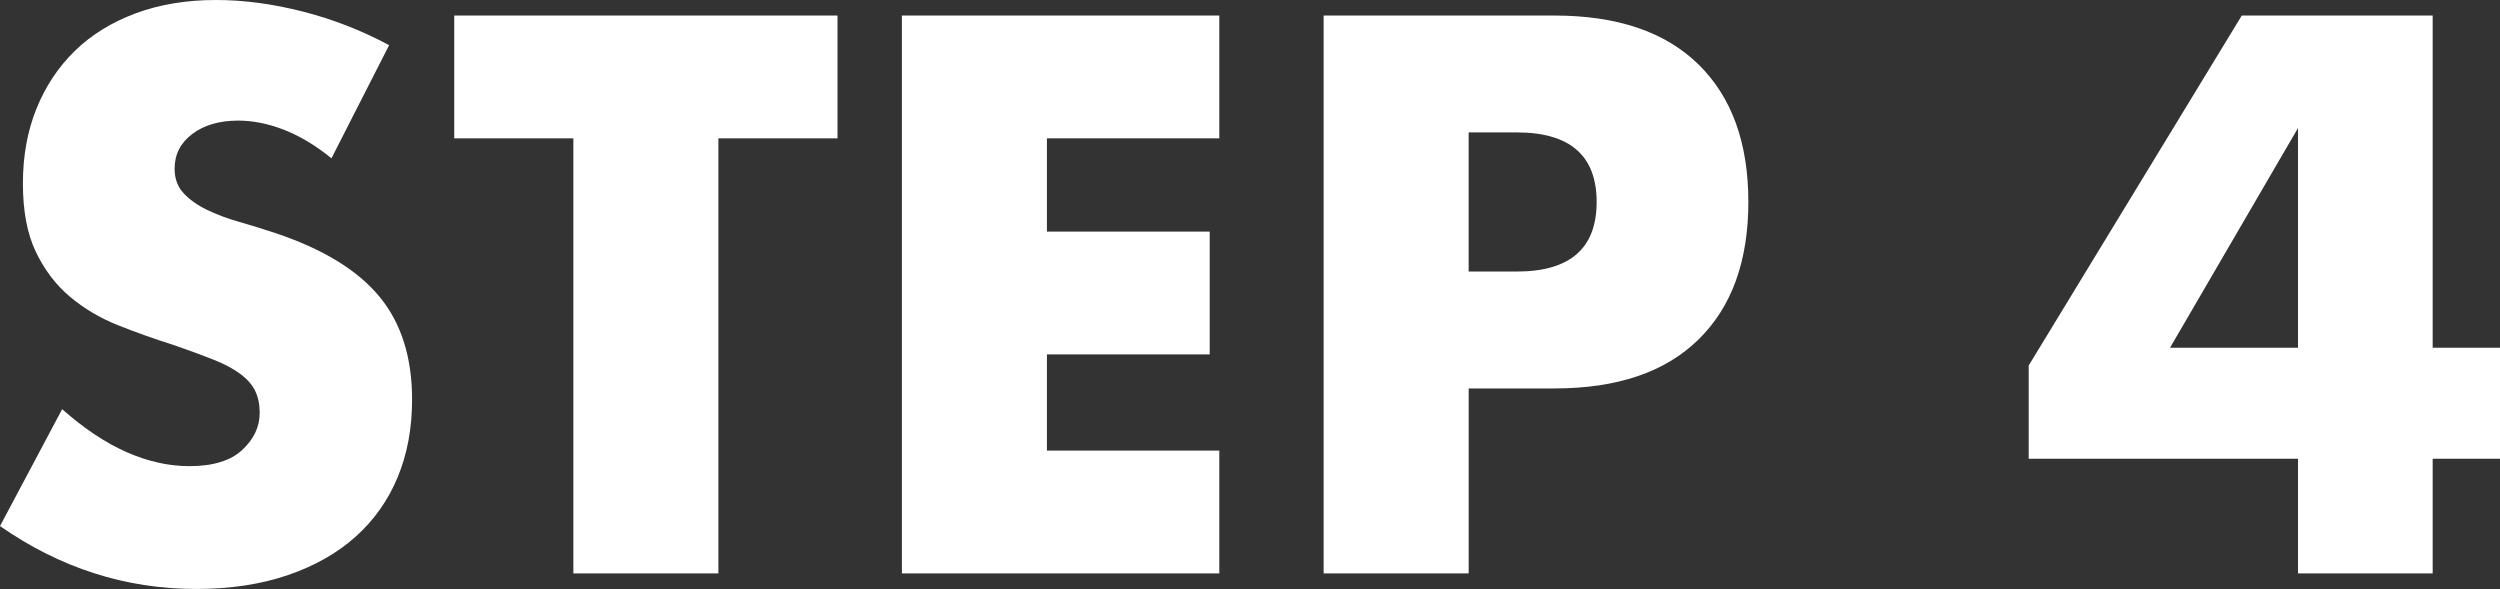
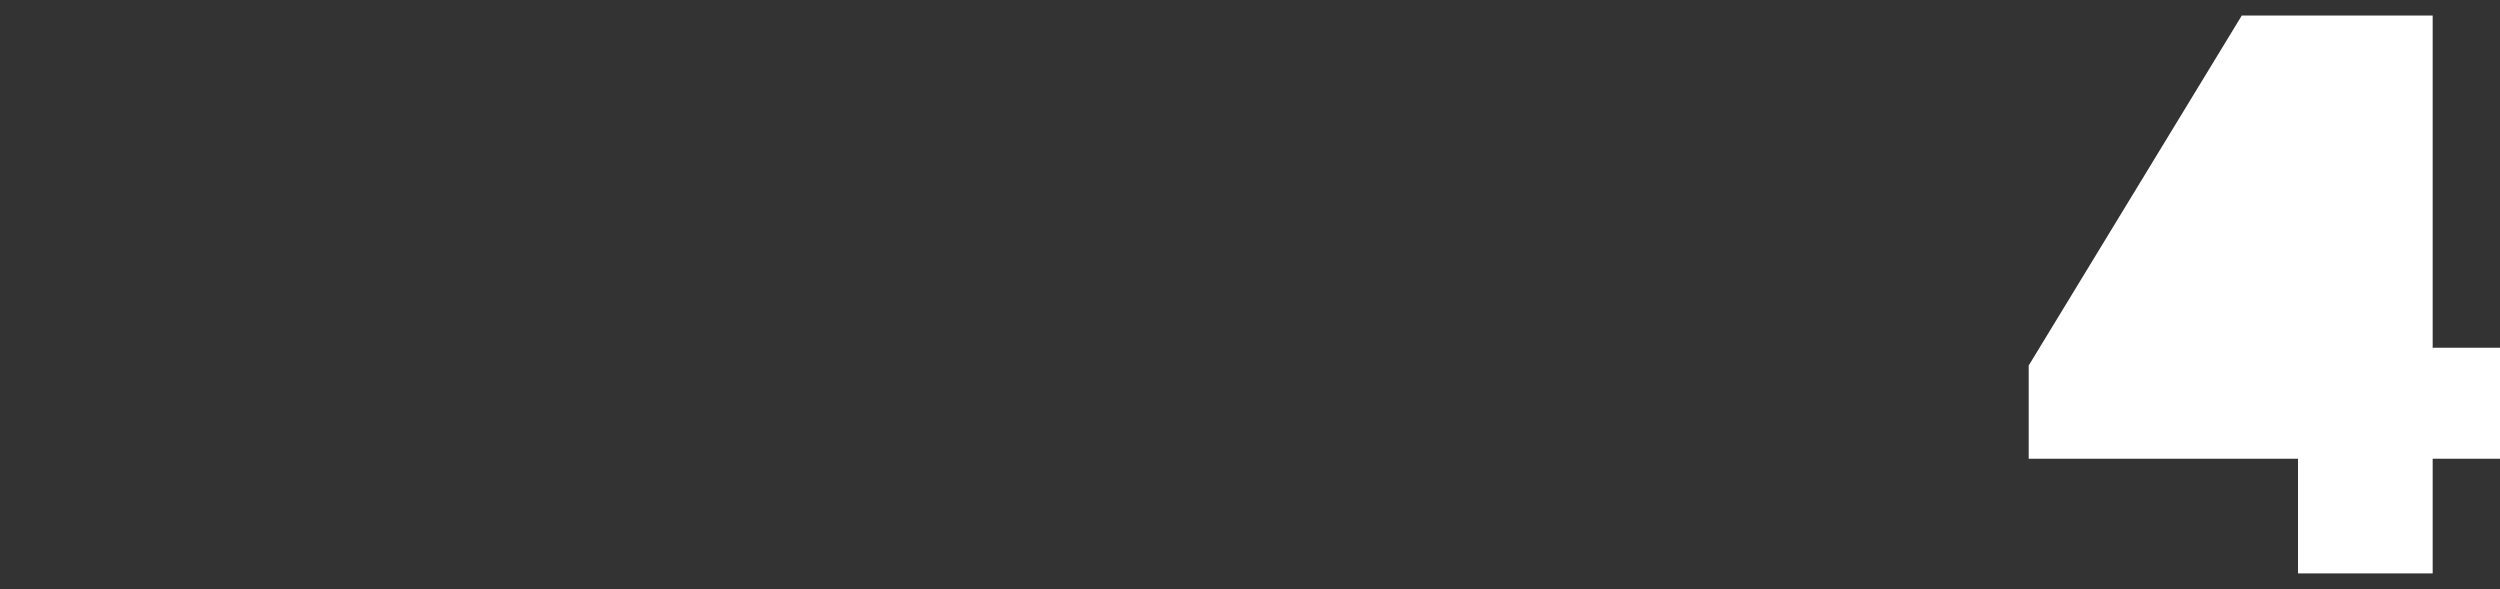
<svg xmlns="http://www.w3.org/2000/svg" version="1.1" id="レイヤー_1" x="0px" y="0px" viewBox="0 0 84.474 19.901" style="enable-background:new 0 0 84.474 19.901;" xml:space="preserve">
  <rect x="0" y="0" width="84.474" height="19.901" fill="#333333" stroke="none" />
  <style type="text/css">
	.st0{enable-background:new    ;}
	.st1{fill:#FFFFFF;}
</style>
  <g class="st0">
-     <path class="st1" d="M11.2,5.349c-0.534-0.433-1.067-0.754-1.6-0.962C9.066,4.179,8.55,4.075,8.05,4.075   c-0.633,0-1.15,0.149-1.55,0.45C6.1,4.825,5.9,5.216,5.9,5.7c0,0.333,0.1,0.608,0.3,0.825s0.462,0.404,0.787,0.562   s0.691,0.296,1.1,0.412c0.408,0.117,0.812,0.242,1.212,0.375c1.6,0.533,2.771,1.246,3.513,2.138   c0.741,0.892,1.112,2.054,1.112,3.488c0,0.967-0.162,1.842-0.487,2.625s-0.8,1.454-1.425,2.013s-1.392,0.991-2.3,1.3   c-0.909,0.309-1.938,0.463-3.087,0.463c-2.384,0-4.592-0.709-6.625-2.125l2.1-3.95c0.733,0.649,1.458,1.134,2.175,1.45   C4.991,15.592,5.7,15.751,6.4,15.751c0.8,0,1.396-0.184,1.788-0.55s0.587-0.783,0.587-1.25c0-0.283-0.05-0.529-0.15-0.737   c-0.1-0.209-0.267-0.4-0.5-0.575s-0.538-0.338-0.913-0.487c-0.375-0.15-0.829-0.316-1.362-0.5c-0.634-0.2-1.254-0.421-1.863-0.663   c-0.608-0.243-1.15-0.564-1.625-0.964c-0.475-0.4-0.858-0.904-1.15-1.513C0.92,7.903,0.774,7.133,0.774,6.2   s0.154-1.779,0.462-2.538c0.309-0.758,0.742-1.408,1.3-1.949C3.094,1.171,3.777,0.75,4.586,0.45C5.394,0.15,6.298,0,7.298,0   c0.934,0,1.908,0.129,2.925,0.388c1.016,0.259,1.991,0.638,2.925,1.138L11.2,5.349z" />
-     <path class="st1" d="M24.274,4.675v14.7h-4.9v-14.7h-4.025v-4.15h12.95v4.15H24.274z" />
-     <path class="st1" d="M41.2,4.675h-5.825v3.15h5.5v4.15h-5.5v3.25H41.2v4.15H30.475V0.525H41.2C41.2,0.525,41.2,4.675,41.2,4.675z" />
-     <path class="st1" d="M49.625,19.375h-4.9V0.525h7.8c2.117,0,3.738,0.55,4.863,1.649c1.125,1.101,1.688,2.65,1.688,4.65   s-0.563,3.551-1.688,4.651c-1.125,1.101-2.746,1.65-4.863,1.65h-2.899v6.25H49.625z M49.625,9.175h1.625c1.8,0,2.7-0.783,2.7-2.35   s-0.9-2.351-2.7-2.351h-1.625V9.175z" />
-     <path class="st1" d="M82.199,11.75h2.275v3.75h-2.275v3.875h-4.55V15.5h-9.1v-3.15l7.2-11.825h6.45   C82.199,0.525,82.199,11.75,82.199,11.75z M77.649,11.75V4.325l-4.325,7.425H77.649z" />
+     <path class="st1" d="M82.199,11.75h2.275v3.75h-2.275v3.875h-4.55V15.5h-9.1v-3.15l7.2-11.825h6.45   C82.199,0.525,82.199,11.75,82.199,11.75z M77.649,11.75V4.325H77.649z" />
  </g>
</svg>